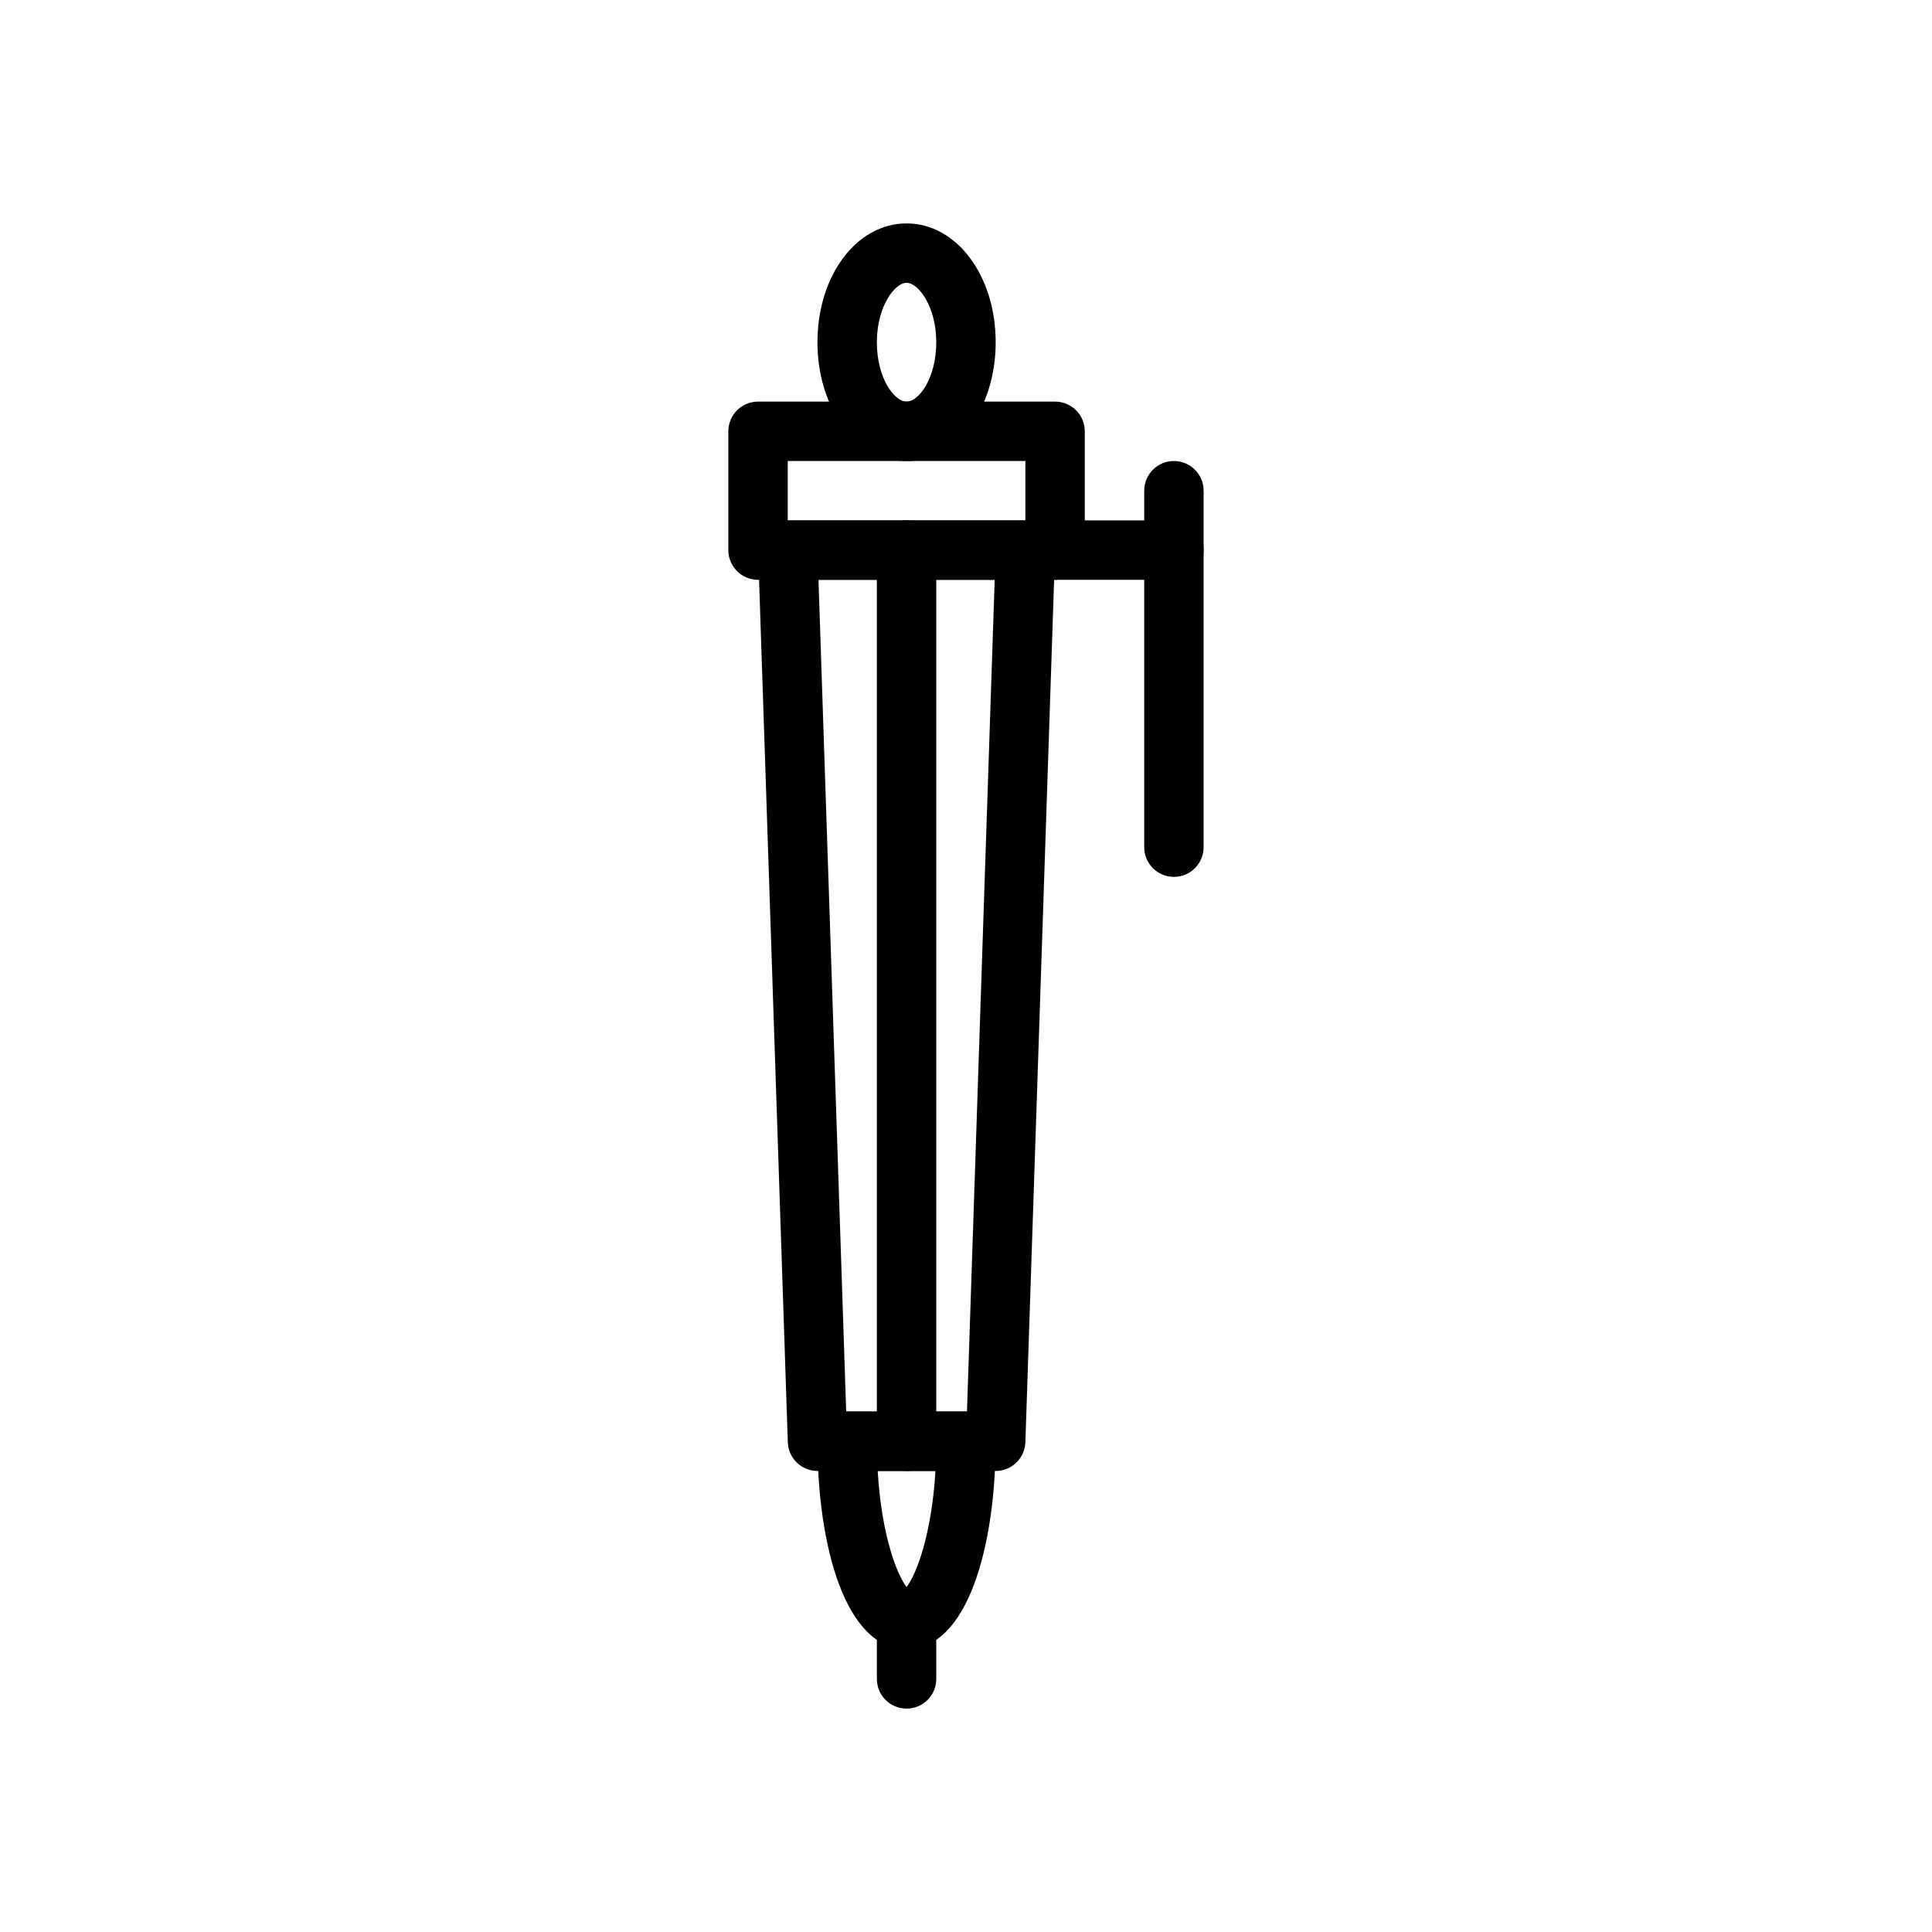
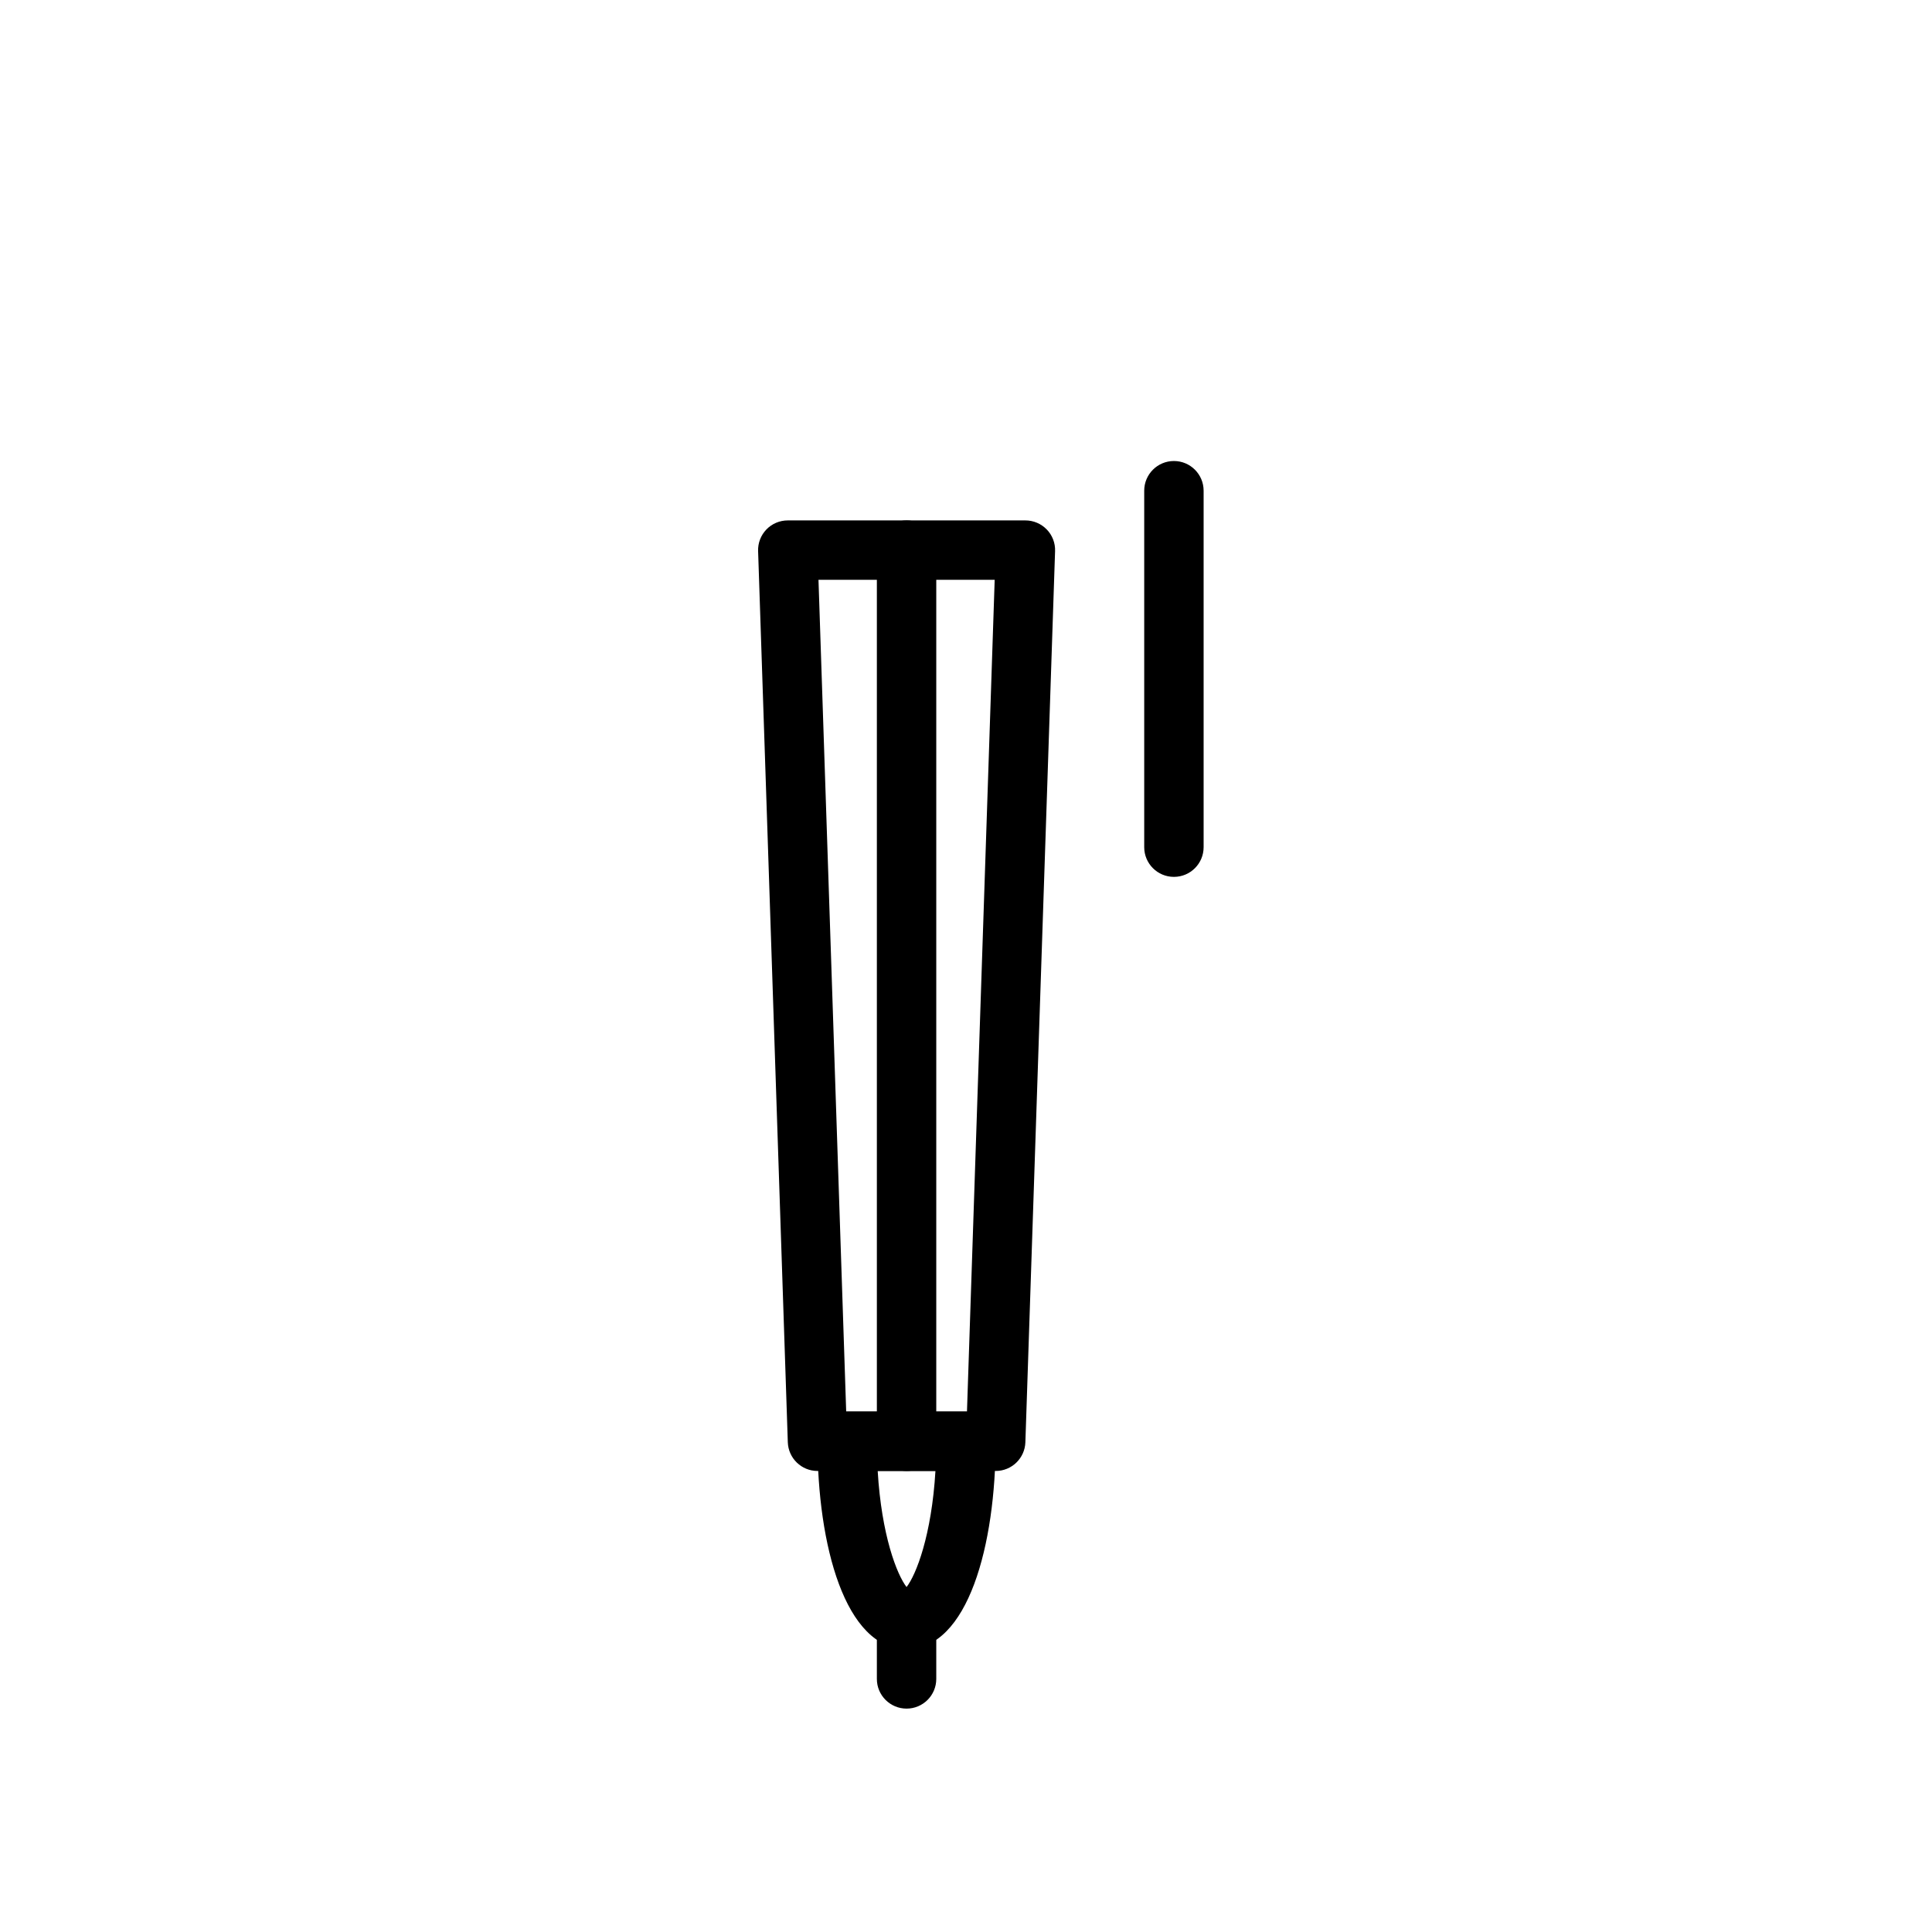
<svg xmlns="http://www.w3.org/2000/svg" fill="#000000" width="800px" height="800px" version="1.1" viewBox="144 144 512 512">
  <g>
    <path d="m407.87 533.82h-47.23c-4.242 0-7.723-3.371-7.863-7.613l-7.871-236.16c-0.078-2.133 0.723-4.203 2.203-5.738 1.477-1.535 3.523-2.394 5.656-2.394h62.977c2.133 0 4.172 0.867 5.66 2.402 1.488 1.535 2.281 3.606 2.203 5.738l-7.871 236.16c-0.141 4.234-3.621 7.606-7.863 7.606zm-39.621-15.746h32.008l7.344-220.42h-46.695z" />
    <path d="m455.1 376.38c-4.352 0-7.871-3.527-7.871-7.871v-94.465c0-4.344 3.519-7.871 7.871-7.871 4.352 0 7.871 3.527 7.871 7.871v94.465c0.004 4.344-3.516 7.871-7.871 7.871z" />
    <path d="m384.25 533.82c-4.352 0-7.871-3.527-7.871-7.871v-236.16c0-4.344 3.519-7.871 7.871-7.871 4.352 0 7.871 3.527 7.871 7.871v236.16c0 4.348-3.516 7.875-7.871 7.875z" />
-     <path d="m455.1 297.66h-31.488c-4.352 0-7.871-3.527-7.871-7.871s3.519-7.871 7.871-7.871h31.488c4.352 0 7.871 3.527 7.871 7.871 0.004 4.344-3.516 7.871-7.871 7.871z" />
-     <path d="m423.61 297.66h-78.719c-4.352 0-7.871-3.527-7.871-7.871v-31.488c0-4.344 3.519-7.871 7.871-7.871h78.719c4.352 0 7.871 3.527 7.871 7.871v31.488c0.004 4.344-3.516 7.871-7.871 7.871zm-70.848-15.746h62.977v-15.742h-62.977z" />
-     <path d="m384.25 266.18c-13.25 0-23.617-13.832-23.617-31.488s10.367-31.488 23.617-31.488 23.617 13.832 23.617 31.488-10.367 31.488-23.617 31.488zm0-47.234c-3.133 0-7.871 6.281-7.871 15.742 0 9.613 4.66 15.742 7.871 15.742 3.211 0 7.871-6.133 7.871-15.742 0-9.461-4.738-15.742-7.871-15.742z" />
    <path d="m384.25 596.8c-4.352 0-7.871-3.527-7.871-7.871v-15.742c0-4.344 3.519-7.871 7.871-7.871 4.352 0 7.871 3.527 7.871 7.871v15.742c0 4.344-3.516 7.871-7.871 7.871z" />
    <path d="m384.25 581.05c-16.312 0-23.617-27.68-23.617-55.105 0-4.344 3.519-7.871 7.871-7.871h31.488c4.352 0 7.871 3.527 7.871 7.871 0.004 27.43-7.301 55.105-23.613 55.105zm-7.652-47.23c1.008 17.035 5.102 27.496 7.652 30.758 2.543-3.258 6.644-13.723 7.652-30.758z" />
  </g>
</svg>